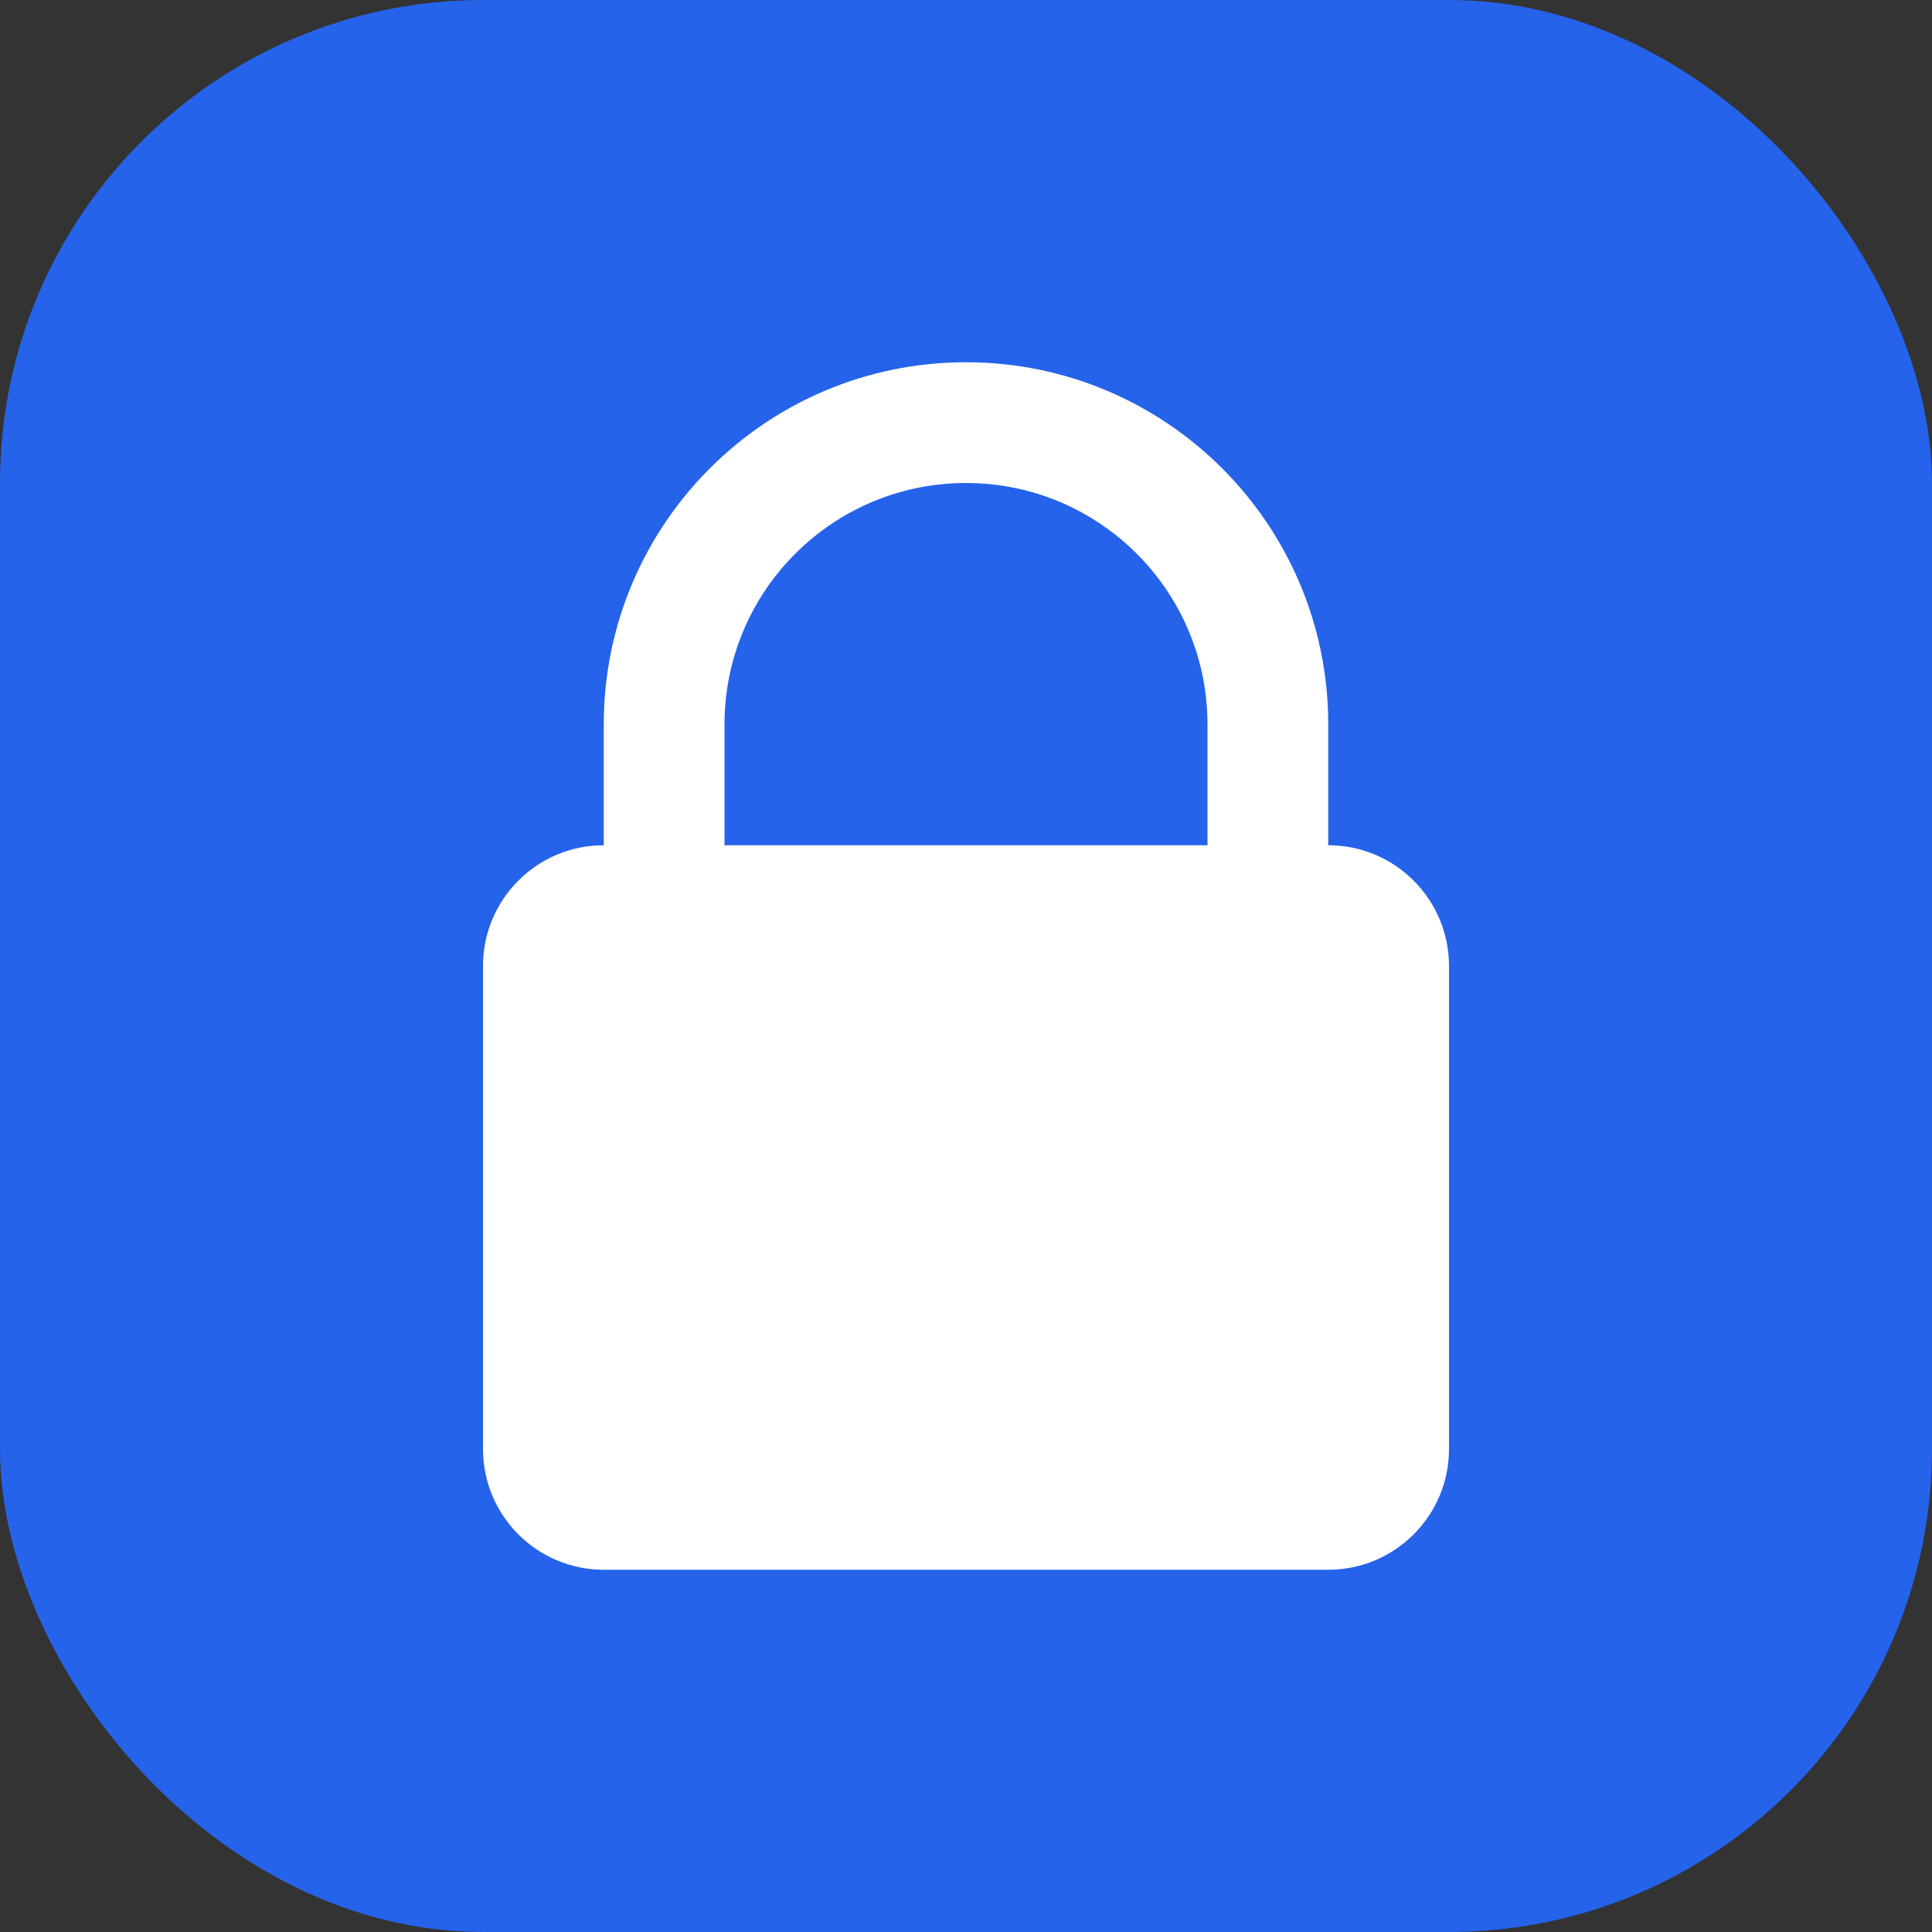
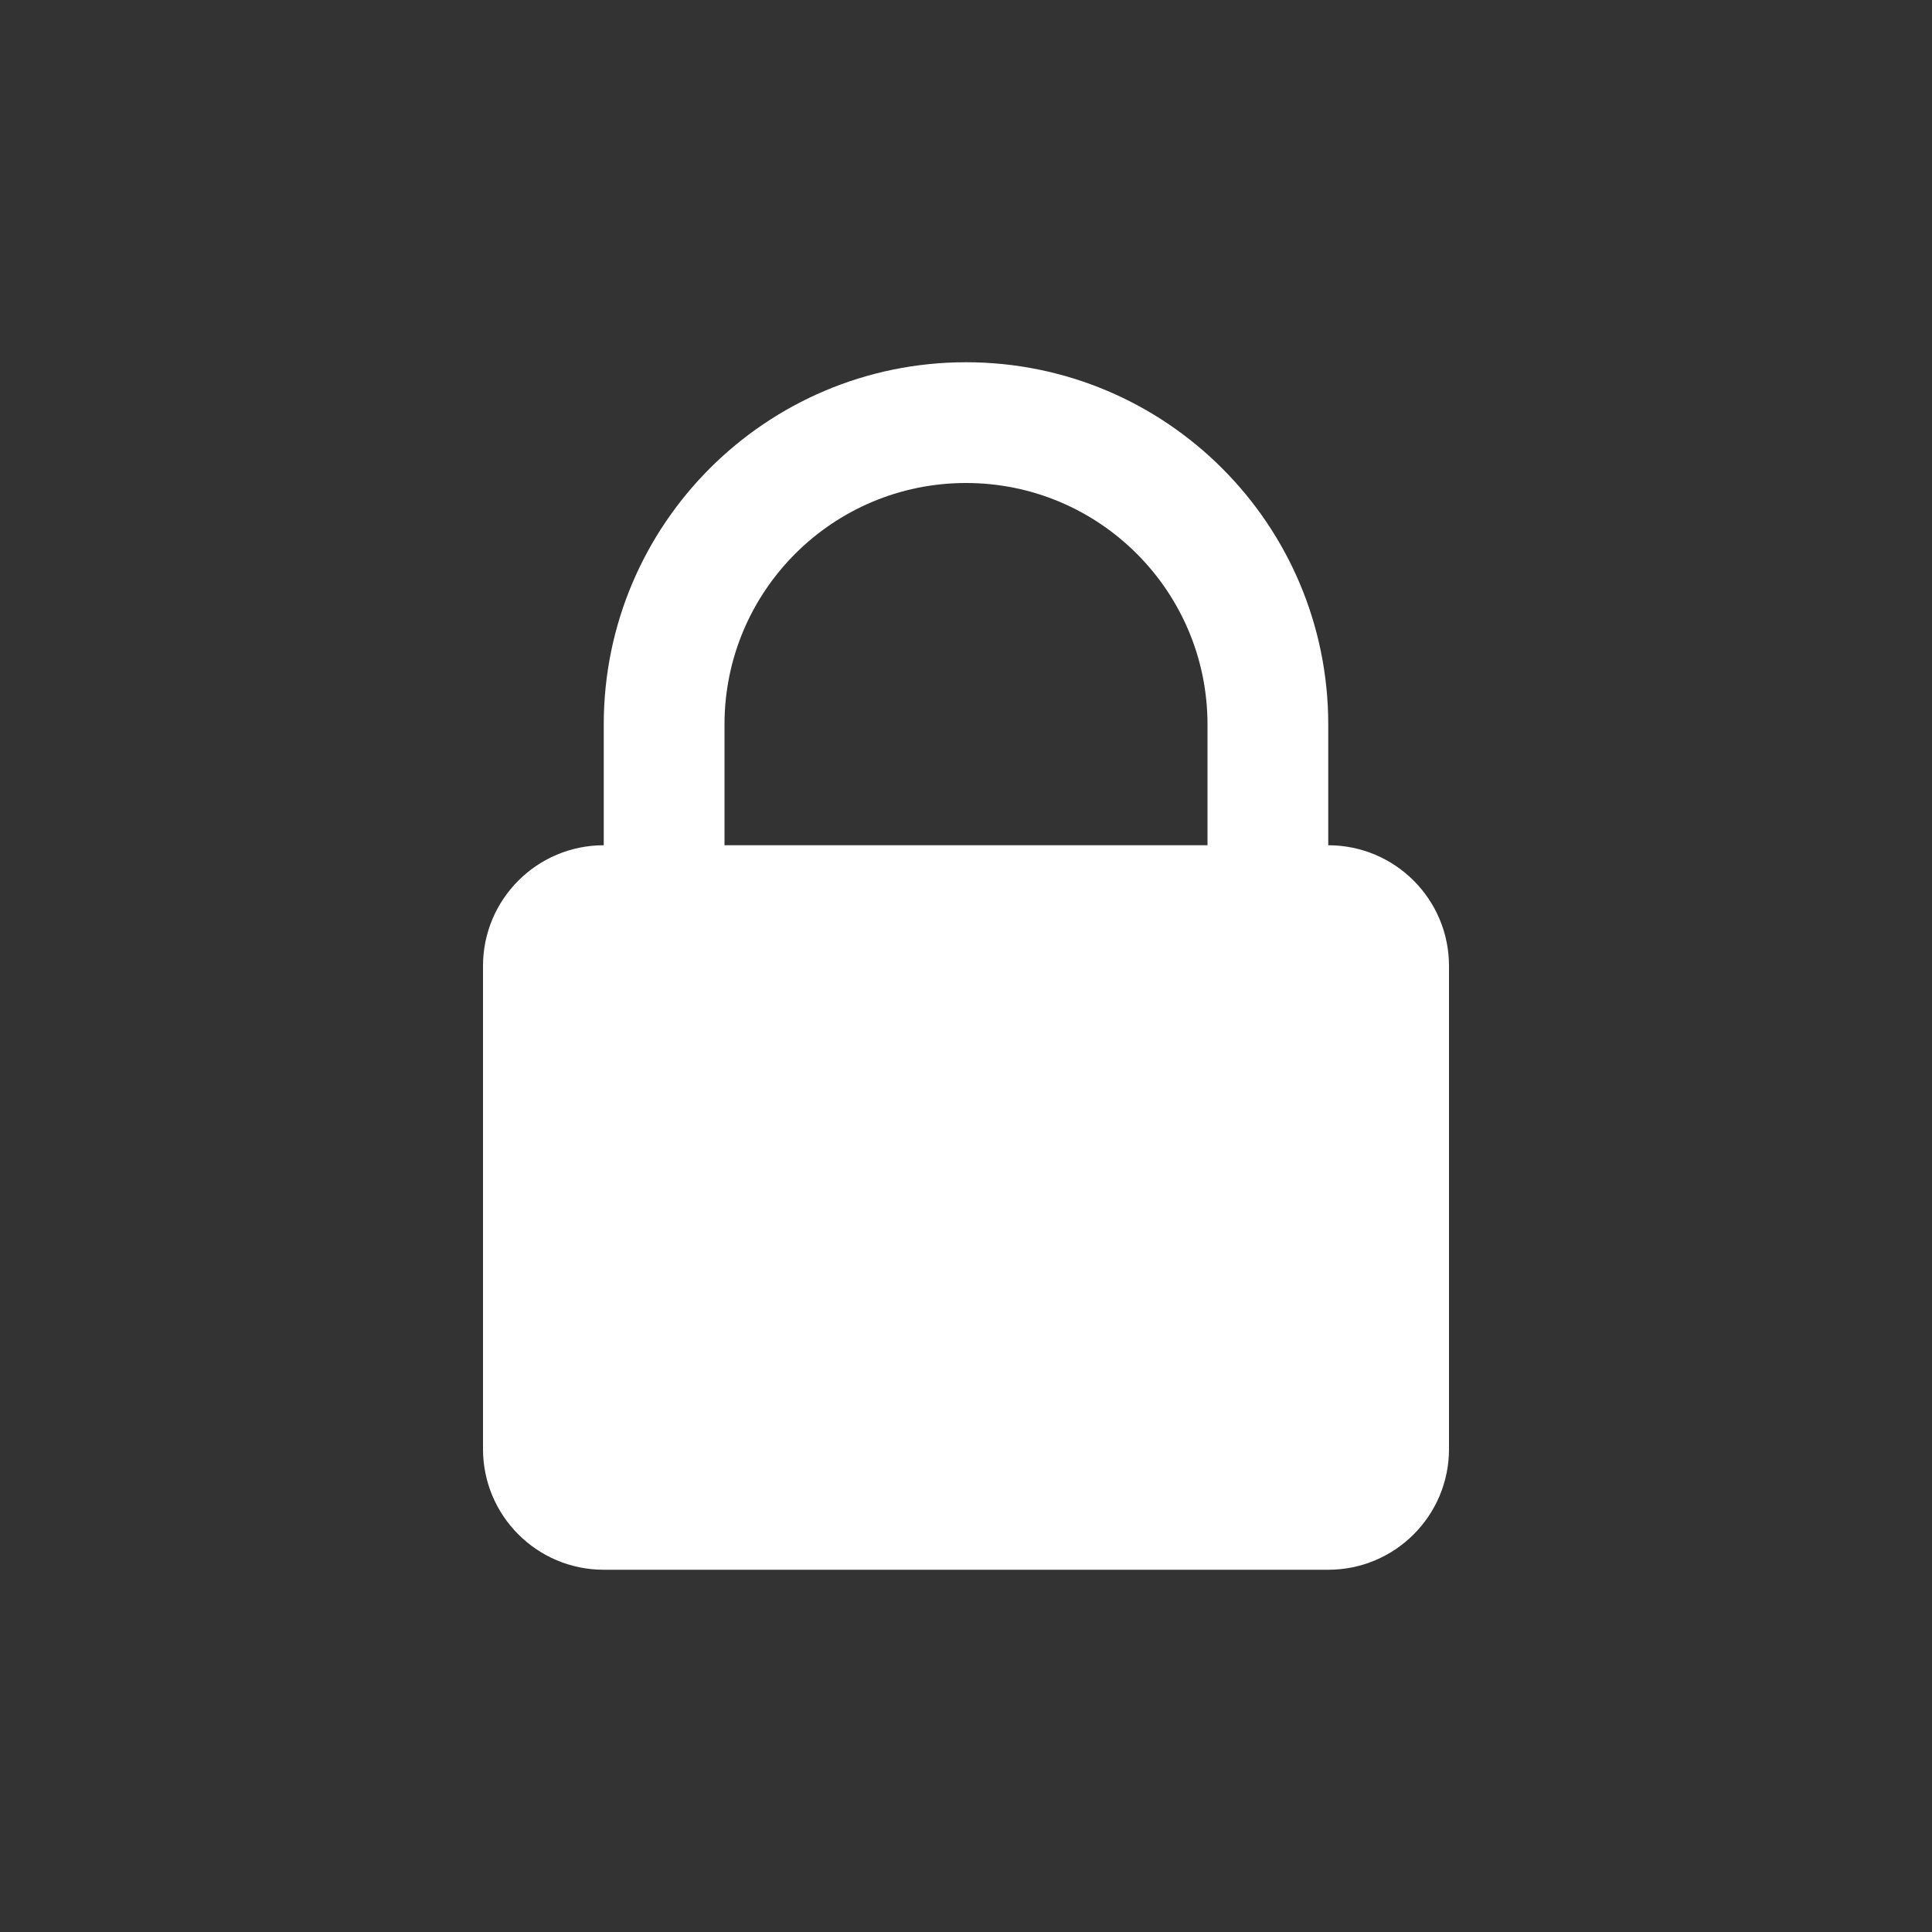
<svg xmlns="http://www.w3.org/2000/svg" width="32" height="32" viewBox="0 0 32 32" fill="none">
  <rect x="0" y="0" width="32" height="32" fill="#333333" stroke="none" />
-   <rect width="32" height="32" rx="8" fill="#2563eb" />
  <path d="M16 6C12.686 6 10 8.686 10 12V14C8.895 14 8 14.895 8 16V24C8 25.105 8.895 26 10 26H22C23.105 26 24 25.105 24 24V16C24 14.895 23.105 14 22 14V12C22 8.686 19.314 6 16 6ZM16 8C18.209 8 20 9.791 20 12V14H12V12C12 9.791 13.791 8 16 8Z" fill="white" />
</svg>